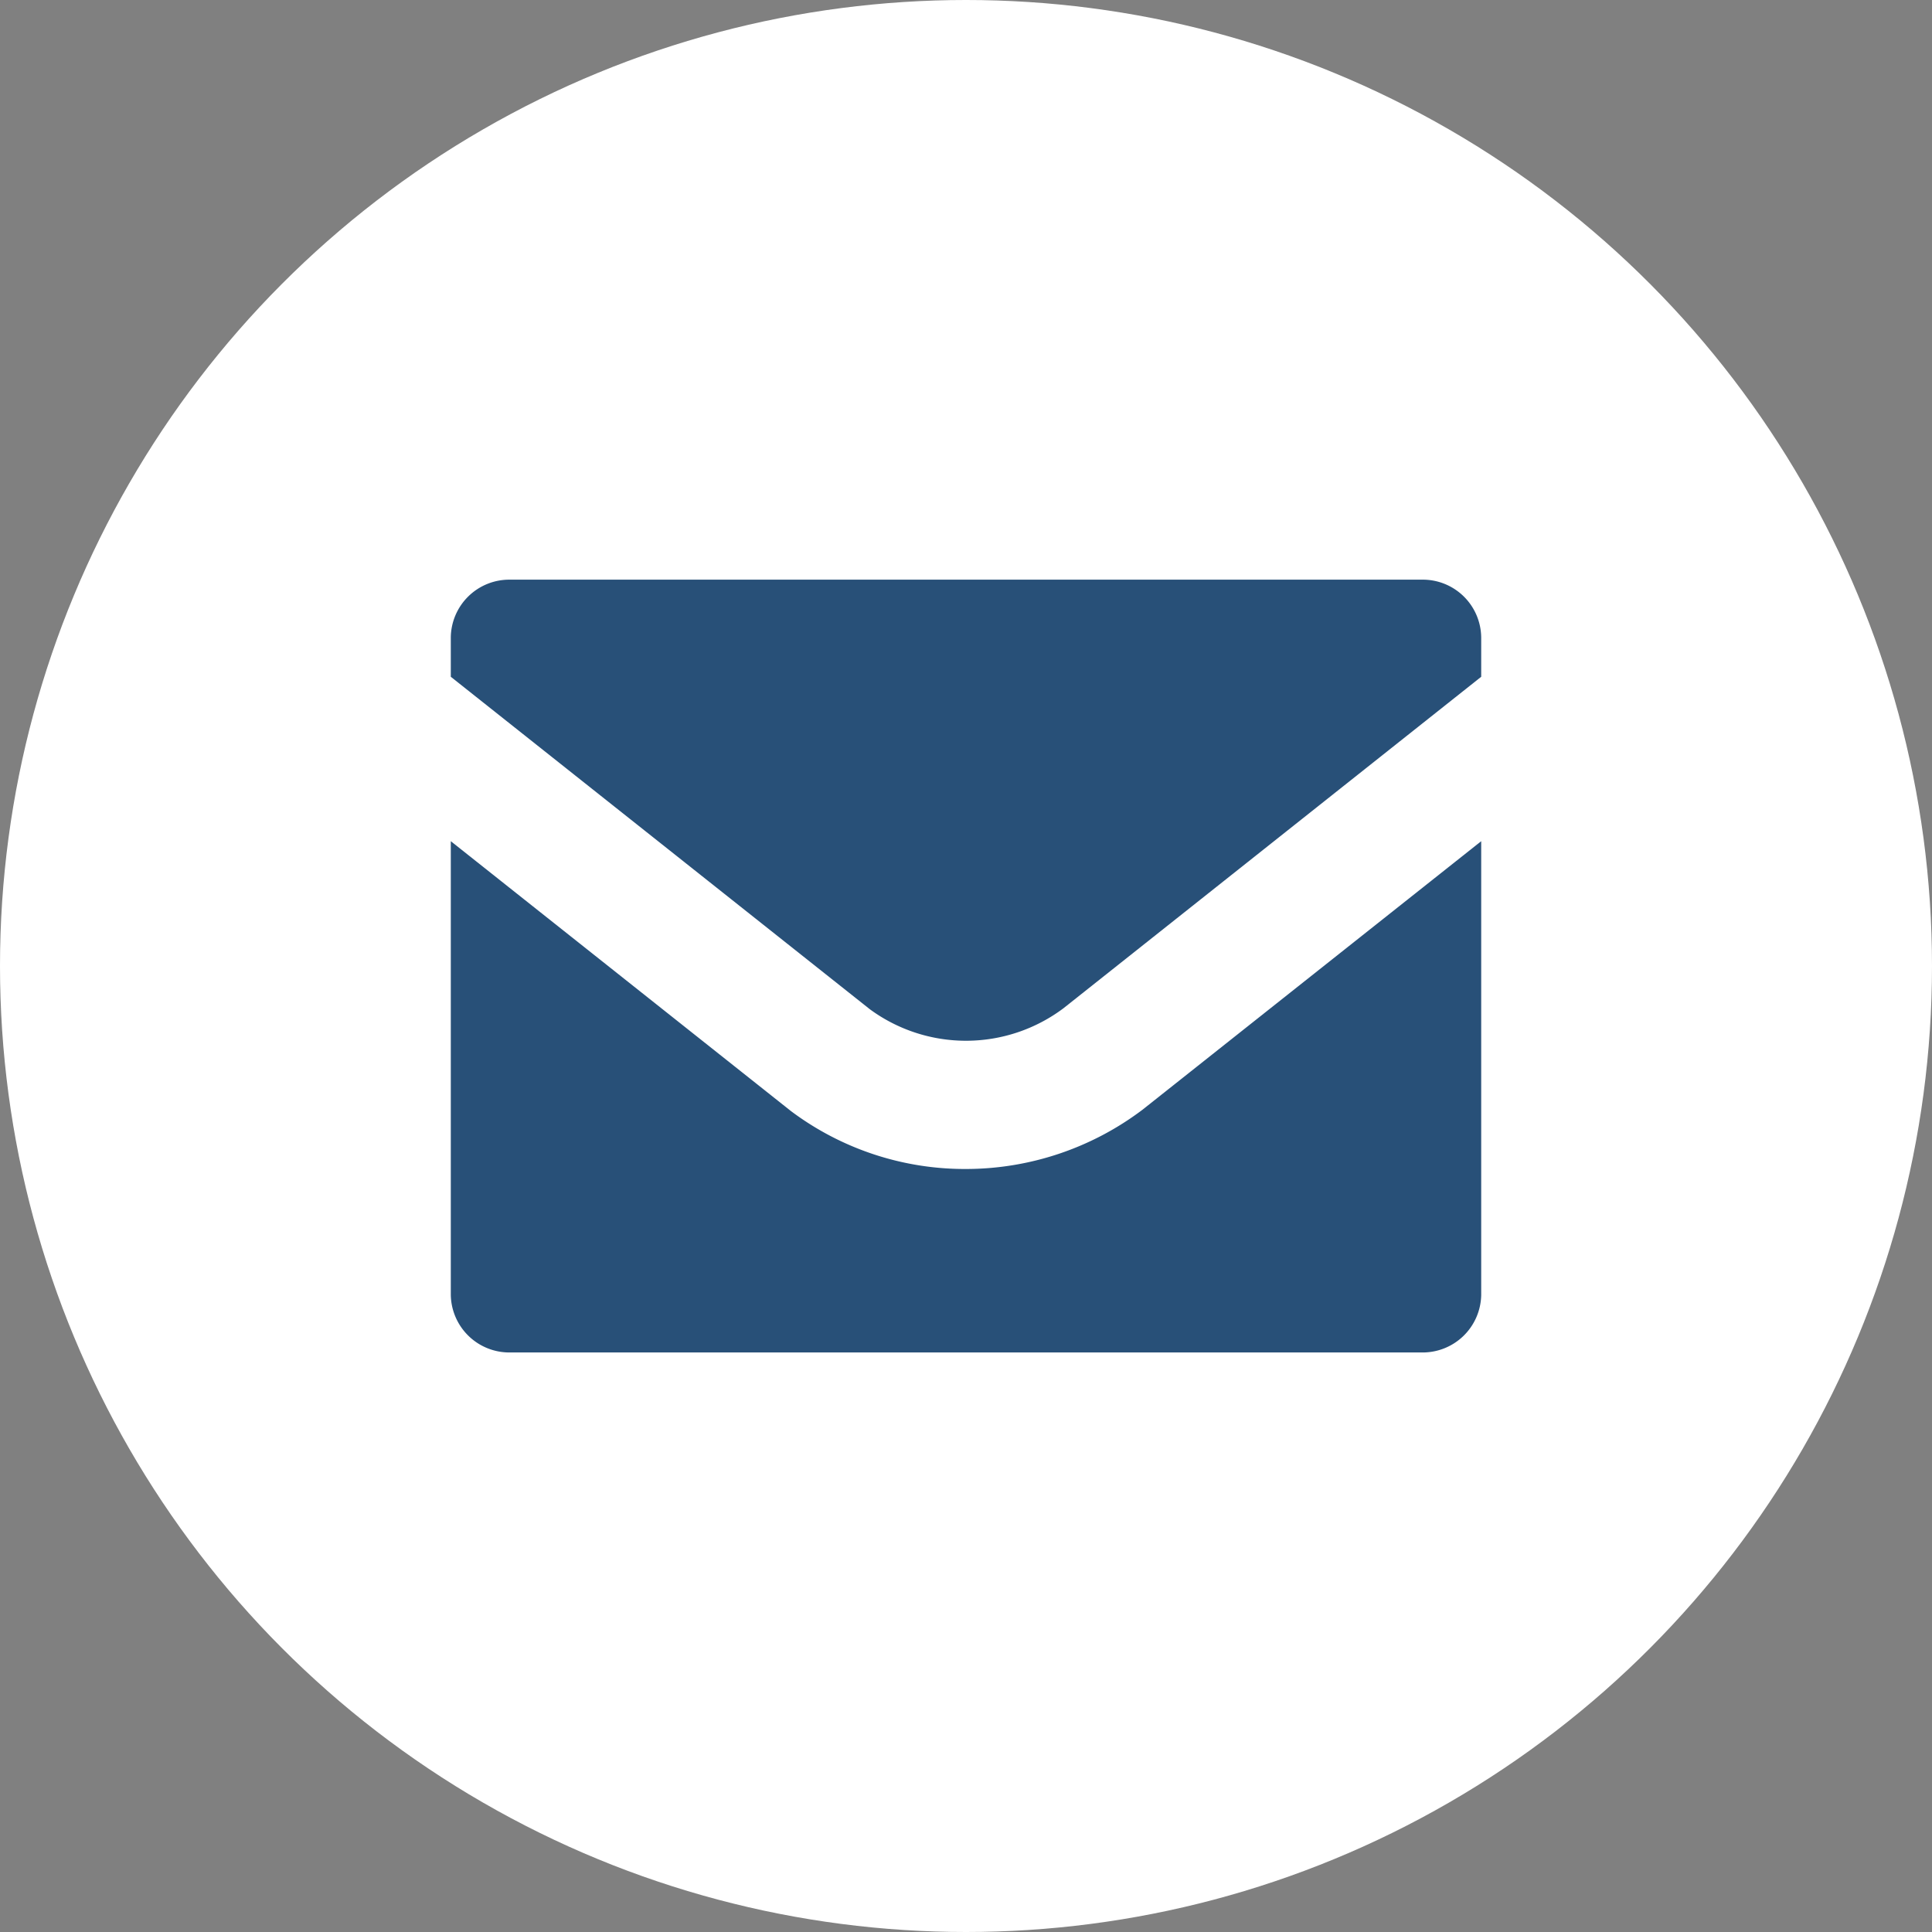
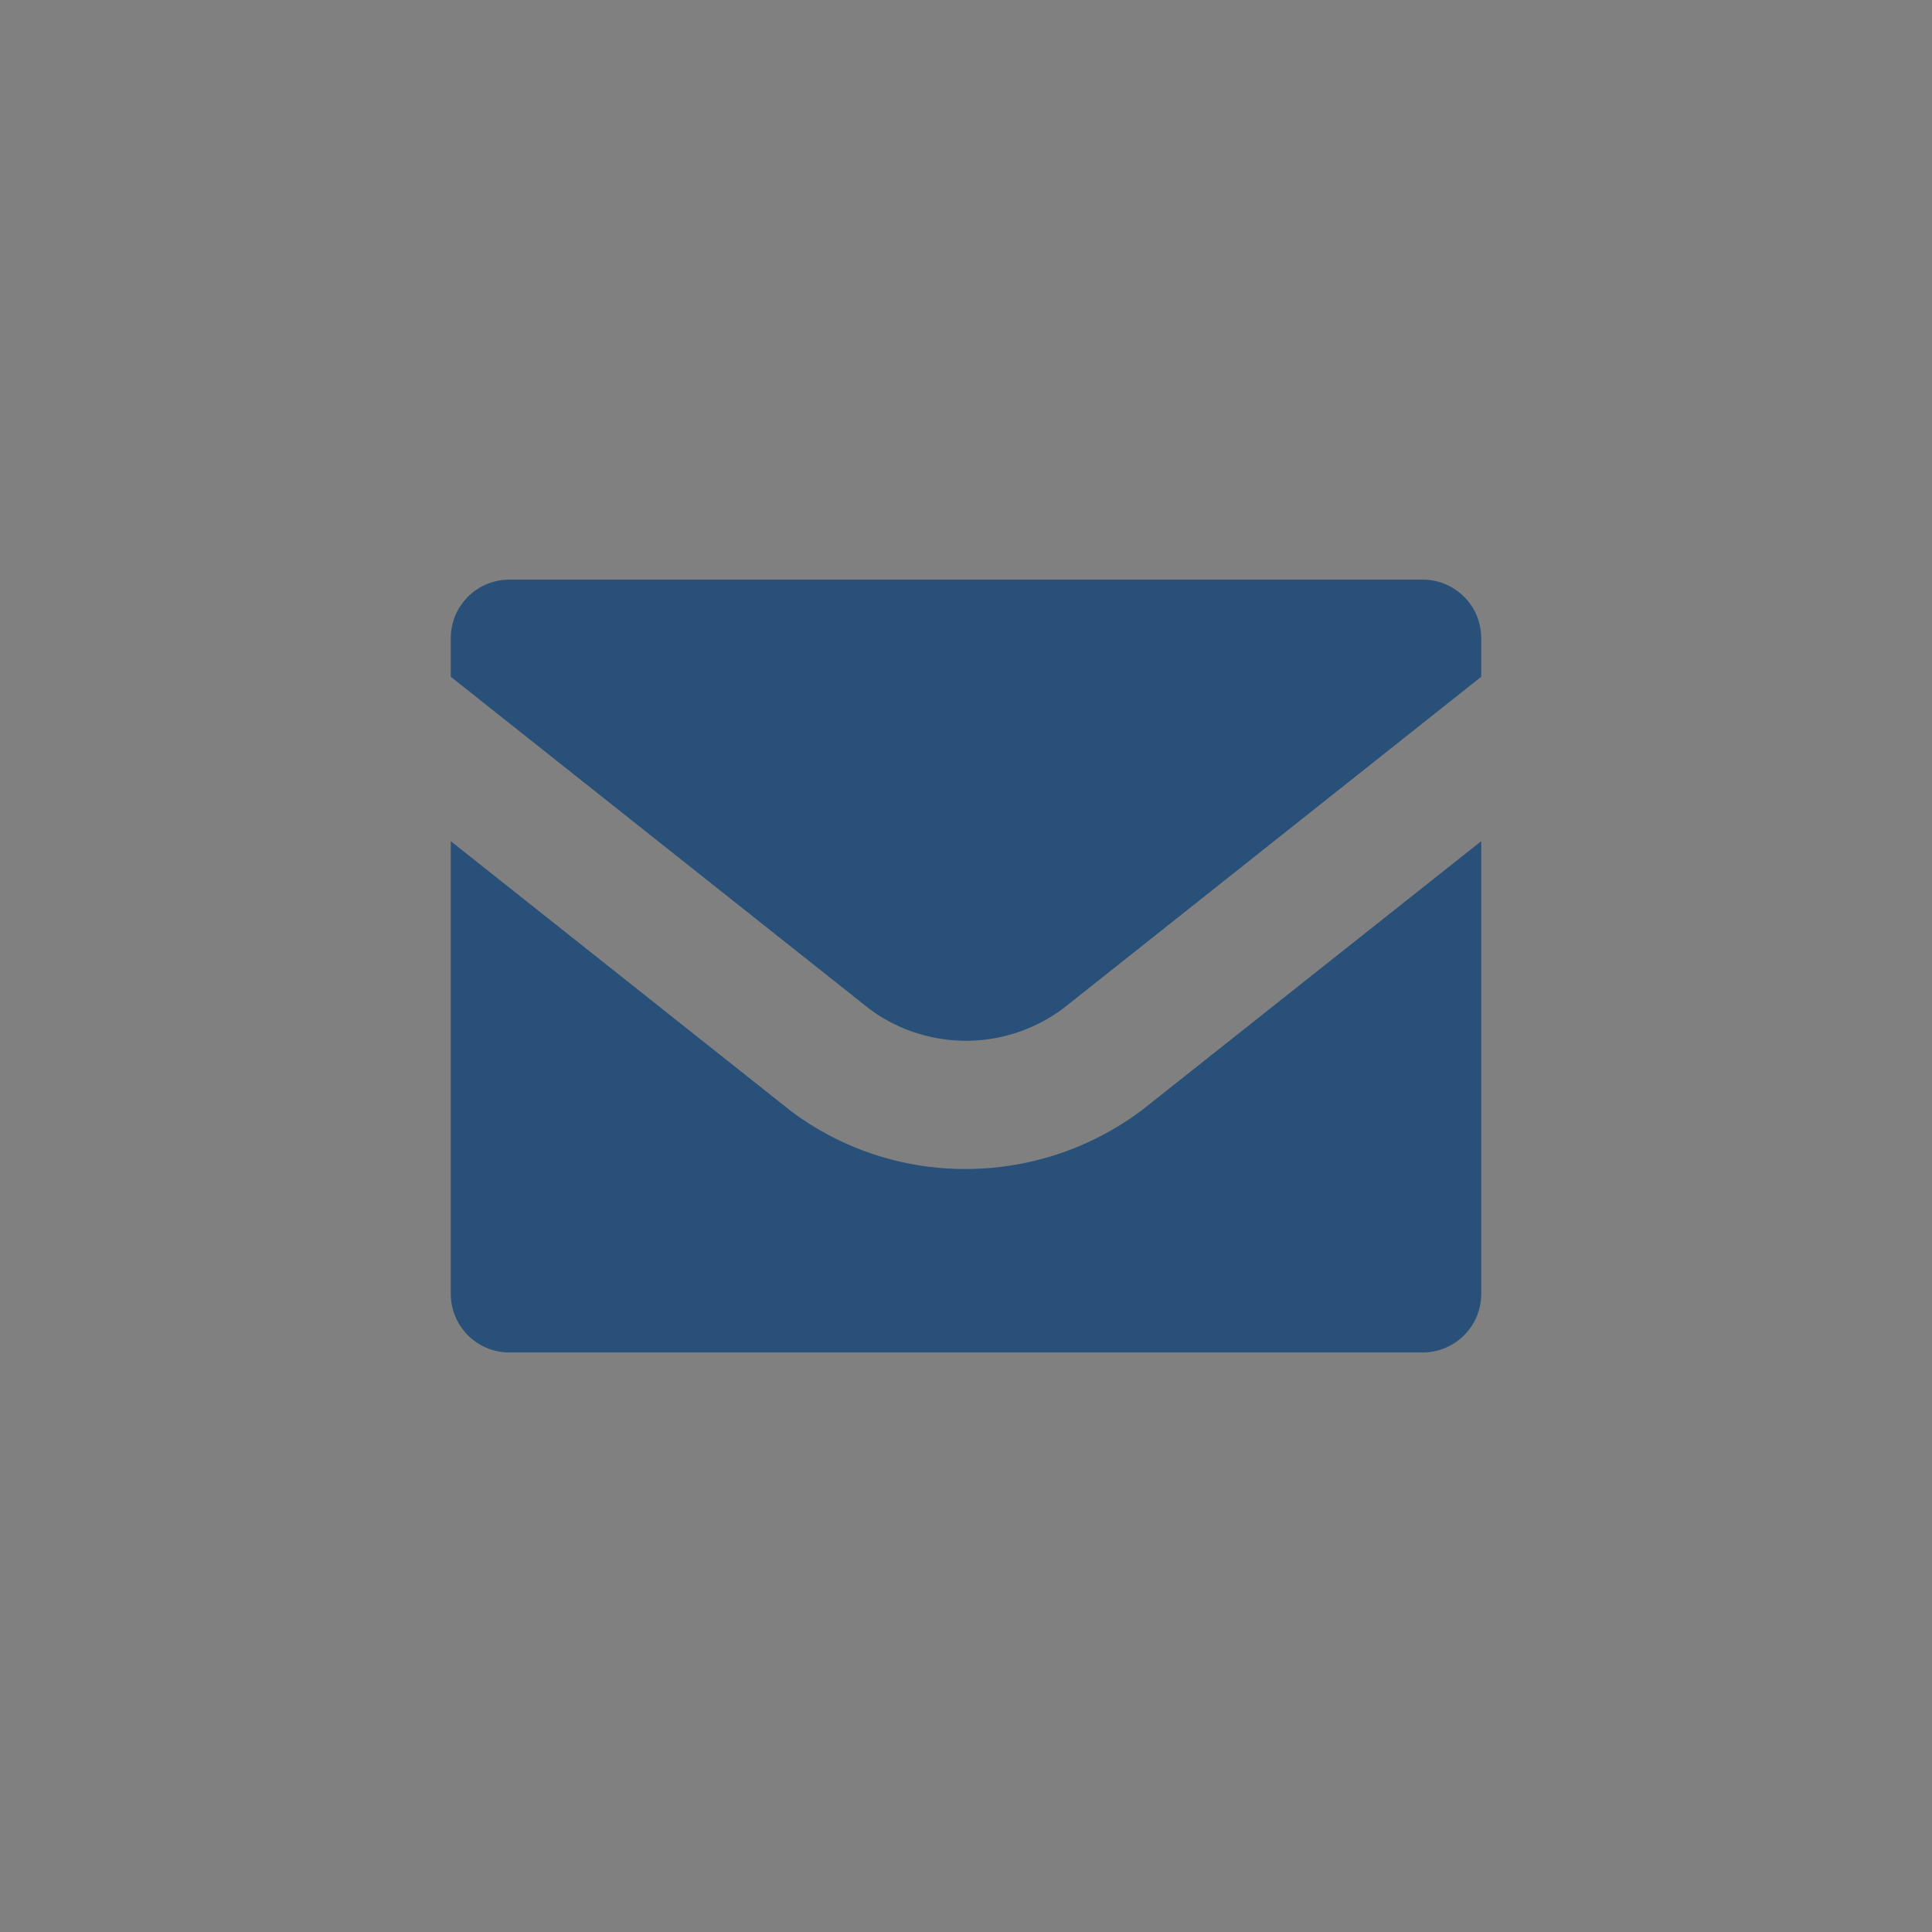
<svg xmlns="http://www.w3.org/2000/svg" width="30" height="30" viewBox="0 0 30 30">
  <rect x="0" y="0" width="30" height="30" fill="#808080" stroke="none" />
  <g id="email_mini_inverz" transform="translate(-180 -3084)">
-     <circle id="Ellipse_4" data-name="Ellipse 4" cx="15" cy="15" r="15" transform="translate(180 3084)" fill="#fff" />
-     <path id="Path_24" data-name="Path 24" d="M16,4.061v7.046a.909.909,0,0,1-.92.893H.92A.909.909,0,0,1,0,11.1V4.061l5.281,4.19a4.5,4.5,0,0,0,2.713.9,4.554,4.554,0,0,0,2.745-.919ZM6.505,6.669a2.522,2.522,0,0,0,3.01-.015L16,1.508V.9a.907.907,0,0,0-.92-.9H.916A.908.908,0,0,0,0,.9v.608Z" transform="translate(187 3093.001)" fill="#285078" />
+     <path id="Path_24" data-name="Path 24" d="M16,4.061v7.046a.909.909,0,0,1-.92.893H.92A.909.909,0,0,1,0,11.1V4.061l5.281,4.19a4.5,4.5,0,0,0,2.713.9,4.554,4.554,0,0,0,2.745-.919ZM6.505,6.669a2.522,2.522,0,0,0,3.01-.015L16,1.508V.9a.907.907,0,0,0-.92-.9H.916A.908.908,0,0,0,0,.9v.608" transform="translate(187 3093.001)" fill="#285078" />
  </g>
</svg>